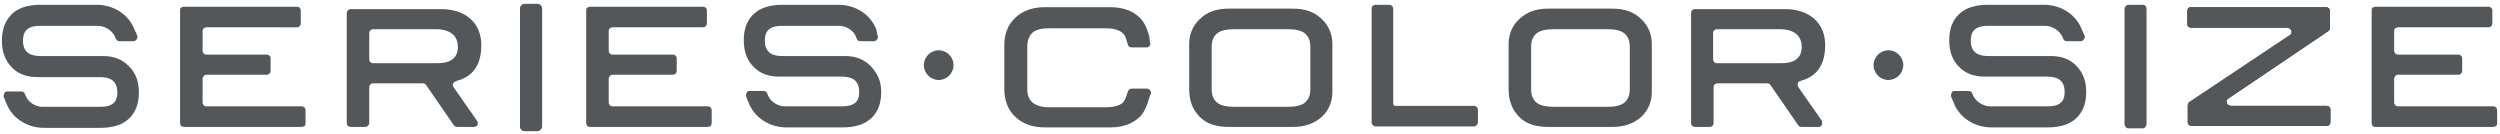
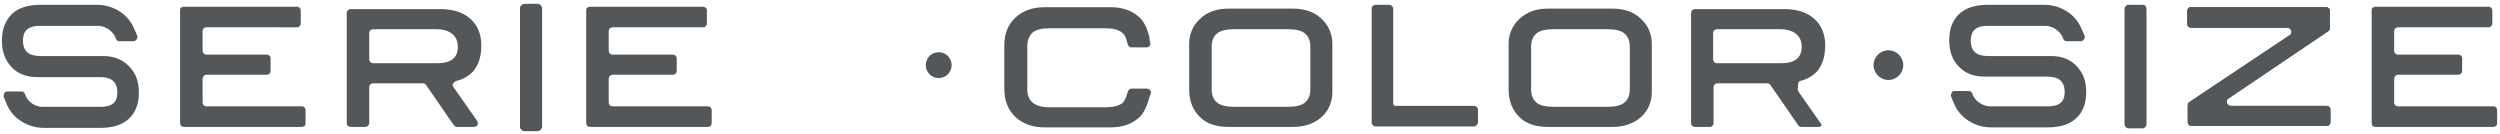
<svg xmlns="http://www.w3.org/2000/svg" version="1.1" id="_レイヤー_6" x="0px" y="0px" viewBox="0 0 522 28" style="enable-background:new 0 0 522 28;" xml:space="preserve">
  <style type="text/css">
	.st0{fill:#53575A;}
	.st1{fill:none;}
</style>
  <g>
    <g>
      <path class="st0" d="M276,4c-1.5-1.5-3.5-2.2-6.1-2.2h-13.3c-2.6,0-4.6,0.7-6.1,2.2c-1.5,1.4-2.3,3.3-2.2,5.7v9    c0,2.4,0.8,4.3,2.2,5.7c1.5,1.5,3.5,2.1,6.1,2.1h13.3c2.6,0,4.5-0.7,6.1-2.1c1.5-1.4,2.3-3.3,2.2-5.7v-9    C278.3,7.3,277.5,5.4,276,4z M273.6,18.7c0,1.2-0.4,2.1-1.1,2.7c-0.7,0.6-1.9,0.9-3.5,0.9h-11.4c-1.6,0-2.8-0.3-3.5-0.9    c-0.7-0.6-1.1-1.5-1.1-2.7v-9c0-1.2,0.4-2.1,1.1-2.7c0.7-0.6,1.9-0.9,3.5-0.9h11.4c1.6,0,2.8,0.3,3.5,0.9c0.7,0.6,1.1,1.5,1.1,2.7    L273.6,18.7L273.6,18.7z" />
      <path class="st0" d="M342.7,4c-1.5-1.5-3.5-2.2-6.1-2.2h-13.3c-2.6,0-4.5,0.7-6.1,2.2c-1.5,1.4-2.3,3.3-2.2,5.7v9    c0,2.4,0.8,4.3,2.2,5.7c1.5,1.5,3.5,2.1,6.1,2.1h13.3c2.6,0,4.5-0.7,6.1-2.1c1.5-1.4,2.3-3.3,2.2-5.7v-9    C345,7.3,344.2,5.4,342.7,4z M340.3,18.7c0,1.2-0.4,2.1-1.1,2.7c-0.7,0.6-1.9,0.9-3.5,0.9h-11.4c-1.6,0-2.8-0.3-3.5-0.9    c-0.7-0.6-1.1-1.5-1.1-2.7v-9c0-1.2,0.4-2.1,1.1-2.7c0.7-0.6,1.9-0.9,3.5-0.9h11.4c1.6,0,2.8,0.3,3.5,0.9c0.7,0.6,1.1,1.5,1.1,2.7    L340.3,18.7L340.3,18.7z" />
      <path class="st0" d="M240.3,19.5c0.1-0.2,0-0.5-0.2-0.7c-0.2-0.2-0.4-0.3-0.7-0.3h-3.1c-0.4,0-0.7,0.3-0.8,0.6l-0.2,0.6    c-0.2,0.8-0.6,1.5-0.9,1.8c-0.8,0.6-2,0.9-3.6,0.9h-11.6c-1.6,0-2.8-0.3-3.6-1c-0.7-0.6-1.1-1.5-1.1-2.7V9.6    c0-1.2,0.4-2.1,1.1-2.8c0.7-0.6,1.9-0.9,3.6-0.9h11.6c1.6,0,2.8,0.3,3.6,1c0.4,0.3,0.7,0.9,0.9,1.8l0.2,0.6    c0.1,0.4,0.4,0.6,0.8,0.6h3.1c0.5,0,0.8-0.4,0.8-0.8c0-0.1,0-0.2-0.1-0.3L240,7.8c-0.4-1.8-1.1-3.2-2-4.1    c-1.6-1.5-3.6-2.2-6.2-2.2h-13.6c-2.6,0-4.6,0.7-6.2,2.2c-1.6,1.5-2.3,3.4-2.3,5.8v9.1c0,2.4,0.8,4.4,2.3,5.8    c1.6,1.5,3.6,2.2,6.2,2.2h13.6c2.6,0,4.6-0.7,6.2-2.2c0.8-0.8,1.5-2.2,2-4.1L240.3,19.5L240.3,19.5z" />
      <g>
        <path class="st0" d="M287.1,26h20.6c0.2,0,0.4-0.2,0.4-0.4v-2.7c0-0.2-0.2-0.4-0.4-0.4h-16.5c-0.5,0-0.8-0.4-0.8-0.9V1.8     c0-0.2-0.2-0.4-0.4-0.4h-2.9c-0.2,0-0.4,0.2-0.4,0.4v23.8C286.7,25.8,286.9,26,287.1,26L287.1,26z" />
        <path class="st0" d="M307.8,26.4h-20.6c-0.4,0-0.8-0.4-0.8-0.8V1.8c0-0.5,0.4-0.8,0.8-0.8h2.9c0.4,0,0.8,0.4,0.8,0.8v19.8     c0,0.3,0.2,0.5,0.4,0.5h16.5c0.4,0,0.8,0.4,0.8,0.8v2.7C308.5,26,308.2,26.4,307.8,26.4L307.8,26.4z M287.1,1.7v23.8v0h20.6v-2.7     l-16.5,0c-0.7,0-1.2-0.6-1.2-1.3V1.8L287.1,1.7L287.1,1.7z" />
      </g>
-       <path class="st0" d="M375.9,16.9c3.5-0.9,5.2-3.4,5.2-7.5c0-4.6-3.3-7.5-8.4-7.5h-18.8c-0.5,0-0.8,0.4-0.8,0.8v23    c0,0.5,0.4,0.8,0.8,0.8h3.1c0.5,0,0.8-0.4,0.8-0.8v-7.5c0-0.5,0.4-0.8,0.8-0.8h10.4c0.3,0,0.5,0.1,0.7,0.4l5.8,8.4    c0.1,0.2,0.4,0.3,0.7,0.3h3.5c0.3,0,0.6-0.2,0.7-0.4c0.1-0.3,0.1-0.6,0-0.9l-4.9-7c-0.1-0.2-0.2-0.5-0.1-0.8    C375.4,17.2,375.6,17,375.9,16.9L375.9,16.9z M357.7,6.9c0-0.5,0.4-0.8,0.8-0.8h13.3c1.3,0,4.4,0.4,4.4,3.7c0,2.3-1.5,3.4-4.3,3.4    h-13.4c-0.5,0-0.8-0.4-0.8-0.8L357.7,6.9L357.7,6.9z" />
+       <path class="st0" d="M375.9,16.9c3.5-0.9,5.2-3.4,5.2-7.5c0-4.6-3.3-7.5-8.4-7.5h-18.8c-0.5,0-0.8,0.4-0.8,0.8v23    c0,0.5,0.4,0.8,0.8,0.8h3.1c0.5,0,0.8-0.4,0.8-0.8v-7.5c0-0.5,0.4-0.8,0.8-0.8h10.4c0.3,0,0.5,0.1,0.7,0.4l5.8,8.4    c0.1,0.2,0.4,0.3,0.7,0.3h3.5c0.3,0,0.6-0.2,0.7-0.4l-4.9-7c-0.1-0.2-0.2-0.5-0.1-0.8    C375.4,17.2,375.6,17,375.9,16.9L375.9,16.9z M357.7,6.9c0-0.5,0.4-0.8,0.8-0.8h13.3c1.3,0,4.4,0.4,4.4,3.7c0,2.3-1.5,3.4-4.3,3.4    h-13.4c-0.5,0-0.8-0.4-0.8-0.8L357.7,6.9L357.7,6.9z" />
      <path class="st0" d="M95.3,16.9c3.5-0.9,5.2-3.4,5.2-7.5c0-4.6-3.3-7.5-8.4-7.5H73.2c-0.4,0-0.8,0.4-0.8,0.8v23    c0,0.5,0.4,0.8,0.8,0.8h3.1c0.4,0,0.8-0.4,0.8-0.8v-7.5c0-0.5,0.4-0.8,0.8-0.8h10.4c0.3,0,0.5,0.1,0.7,0.4l5.8,8.4    c0.2,0.2,0.4,0.3,0.7,0.3H99c0.3,0,0.6-0.2,0.7-0.4c0.1-0.3,0.1-0.6-0.1-0.9l-4.9-7c-0.2-0.2-0.2-0.5-0.1-0.8    C94.8,17.2,95,17,95.3,16.9L95.3,16.9z M77.1,6.9c0-0.5,0.4-0.8,0.8-0.8h13.3c1.3,0,4.4,0.4,4.4,3.7c0,2.3-1.5,3.4-4.3,3.4H77.9    c-0.5,0-0.8-0.4-0.8-0.8L77.1,6.9L77.1,6.9z" />
      <g>
        <path class="st0" d="M456.7,2.3V5c0,0.5,0.4,0.8,0.8,0.8h20.1c0.3,0,0.6,0.2,0.8,0.5c0.1,0.3,0.1,0.7-0.1,0.9l-21.3,14.2     c-0.1,0.1-0.2,0.4-0.2,0.6v3.5c0,0.5,0.4,0.8,0.8,0.8h28.2c0.5,0,0.8-0.4,0.8-0.8v-2.6c0-0.5-0.4-0.8-0.8-0.8h-20     c-0.3,0-0.6-0.2-0.8-0.5c-0.1-0.3-0.1-0.7,0.1-0.9l21.2-14.3c0.1-0.2,0.2-0.4,0.2-0.6V2.3c0-0.5-0.4-0.8-0.8-0.8h-28.2     C457.1,1.4,456.7,1.8,456.7,2.3L456.7,2.3z" />
        <path class="st0" d="M456.7,2.3V5c0,0.5,0.4,0.8,0.8,0.8h20.1c0.3,0,0.6,0.2,0.8,0.5c0.1,0.3,0.1,0.7-0.1,0.9l-21.3,14.2     c-0.1,0.1-0.2,0.4-0.2,0.6v3.5c0,0.5,0.4,0.8,0.8,0.8h28.2c0.5,0,0.8-0.4,0.8-0.8v-2.6c0-0.5-0.4-0.8-0.8-0.8h-20     c-0.3,0-0.6-0.2-0.8-0.5c-0.1-0.3-0.1-0.7,0.1-0.9l21.2-14.3c0.1-0.2,0.2-0.4,0.2-0.6V2.3c0-0.5-0.4-0.8-0.8-0.8h-28.2     C457.1,1.4,456.7,1.8,456.7,2.3L456.7,2.3z" />
      </g>
      <path class="st0" d="M447.4,1h-3c-0.4,0-0.8,0.4-0.8,0.9v24c0,0.5,0.4,0.9,0.8,0.9h3c0.4,0,0.8-0.4,0.8-0.9v-24    C448.2,1.4,447.9,1,447.4,1z" />
      <path class="st0" d="M433.6,13.8L433.6,13.8c-1.3-1.4-3.1-2.1-5.4-2.1h-13c-1.7,0-3.7-0.4-3.7-3.2c0-1.4,0.4-3.1,3.5-3.1h12.1    c1.2,0,2.8,0.8,3.5,2.2l0.2,0.5c0.1,0.3,0.4,0.5,0.7,0.5h3l0,0c0.4,0,0.8-0.4,0.8-0.9c0-0.2,0-0.3-0.1-0.4l-0.5-1.1    c-0.5-1.3-1.3-2.4-2.4-3.3c-1.5-1.2-3.4-1.9-5.5-1.9h-11.7c-2.6,0-4.6,0.6-6,1.9c-1.4,1.3-2.1,3.1-2.1,5.5s0.7,4.2,2,5.5    c1.3,1.4,3.1,2.1,5.4,2.1h13c1.7,0,3.7,0.4,3.7,3.2c0,1.4-0.4,3-3.5,3h-12.1c-1.2,0-2.8-0.8-3.5-2.2l-0.2-0.5    c-0.1-0.3-0.4-0.5-0.7-0.5h-3c-0.3,0-0.5,0.1-0.6,0.4c-0.1,0.2-0.2,0.5-0.1,0.8l0.5,1.2c0.5,1.3,1.3,2.4,2.4,3.3    c1.5,1.2,3.4,1.9,5.5,1.9h11.7c2.6,0,4.6-0.6,6-1.9c1.4-1.3,2.1-3.1,2.1-5.5S434.9,15.2,433.6,13.8L433.6,13.8z" />
      <path class="st0" d="M26.9,13.8L26.9,13.8c-1.4-1.4-3.1-2.1-5.4-2.1h-13c-1.7,0-3.7-0.4-3.7-3.2c0-1.4,0.4-3.1,3.5-3.1h12.2    c1.2,0,2.8,0.8,3.5,2.2l0.2,0.5c0.1,0.3,0.4,0.5,0.7,0.5h3l0,0c0.4,0,0.8-0.4,0.8-0.9c0-0.2,0-0.3-0.1-0.4l-0.5-1.1    c-0.5-1.3-1.3-2.4-2.4-3.3c-1.5-1.2-3.4-1.9-5.5-1.9H8.5c-2.6,0-4.6,0.6-6,1.9C1.1,4.3,0.4,6.1,0.4,8.5s0.7,4.1,2,5.5    c1.3,1.4,3.1,2.1,5.4,2.1h13c1.7,0,3.7,0.4,3.7,3.2c0,1.4-0.4,3-3.5,3H8.8c-1.2,0-2.8-0.8-3.4-2.2l-0.2-0.5    c-0.1-0.3-0.4-0.5-0.7-0.5h-3c-0.3,0-0.5,0.1-0.6,0.4c-0.1,0.2-0.2,0.5-0.1,0.8l0.5,1.2c0.5,1.3,1.3,2.4,2.4,3.3    c1.5,1.2,3.4,1.9,5.5,1.9h11.7c2.6,0,4.6-0.6,6-1.9c1.4-1.3,2.1-3.1,2.1-5.5S28.3,15.2,26.9,13.8z" />
-       <path class="st0" d="M181.8,13.8L181.8,13.8c-1.4-1.4-3.1-2.1-5.4-2.1h-13c-1.7,0-3.7-0.4-3.7-3.2c0-1.4,0.4-3.1,3.5-3.1h12.1    c1.2,0,2.8,0.8,3.4,2.2l0.2,0.5c0.1,0.3,0.4,0.5,0.7,0.5h2.9l0,0c0.4,0,0.8-0.4,0.8-0.9c0-0.2,0-0.3-0.1-0.4L183,6.2    c-0.5-1.3-1.3-2.4-2.4-3.3c-1.5-1.2-3.4-1.9-5.5-1.9h-11.7c-2.6,0-4.6,0.6-6,1.9c-1.4,1.3-2.1,3.1-2.1,5.5s0.7,4.2,2,5.5    c1.3,1.4,3.1,2.1,5.4,2.1h13c1.7,0,3.7,0.4,3.7,3.2c0,1.4-0.4,3-3.5,3h-12.1c-1.2,0-2.8-0.8-3.4-2.2l-0.2-0.5    c-0.1-0.3-0.4-0.5-0.7-0.5h-3c-0.3,0-0.5,0.1-0.6,0.4c-0.1,0.2-0.2,0.5-0.1,0.8l0.5,1.2c0.5,1.3,1.3,2.4,2.4,3.3    c1.5,1.2,3.4,1.9,5.5,1.9h11.7c2.6,0,4.6-0.6,6-1.9c1.4-1.3,2.1-3.1,2.1-5.5S183.1,15.2,181.8,13.8L181.8,13.8z" />
      <path class="st0" d="M496,26.5L496,26.5l24.6,0c0.2,0,0.4-0.1,0.6-0.2c0.2-0.2,0.2-0.4,0.2-0.6V23c0-0.5-0.4-0.8-0.8-0.8h-19.9    c-0.5,0-0.8-0.4-0.8-0.8v-4.9c0-0.5,0.4-0.9,0.8-0.9h12.6c0.5,0,0.8-0.4,0.8-0.8v-2.6c0-0.5-0.4-0.8-0.8-0.8h-12.6    c-0.5,0-0.8-0.4-0.8-0.8V6.5c0-0.5,0.4-0.8,0.8-0.8h18.9c0.5,0,0.8-0.4,0.8-0.8V2.2c0-0.5-0.4-0.8-0.8-0.8H496    c-0.2,0-0.4,0.1-0.6,0.2s-0.2,0.4-0.2,0.6v23.5c0,0.2,0.1,0.4,0.2,0.6C495.5,26.4,495.7,26.5,496,26.5L496,26.5z" />
      <path class="st0" d="M38.4,26.5L38.4,26.5l24.6,0c0.2,0,0.4-0.1,0.6-0.2c0.2-0.2,0.2-0.4,0.2-0.6V23c0-0.5-0.4-0.8-0.8-0.8H43.1    c-0.5,0-0.8-0.4-0.8-0.8v-4.9c0-0.5,0.4-0.9,0.8-0.9h12.6c0.5,0,0.8-0.4,0.8-0.8v-2.6c0-0.5-0.4-0.8-0.8-0.8H43.1    c-0.5,0-0.8-0.4-0.8-0.8V6.5c0-0.5,0.4-0.8,0.8-0.8H62c0.5,0,0.8-0.4,0.8-0.8V2.2c0-0.5-0.4-0.8-0.8-0.8H38.4    c-0.2,0-0.4,0.1-0.6,0.2s-0.2,0.4-0.2,0.6v23.5c0,0.2,0.1,0.4,0.2,0.6C38,26.4,38.2,26.5,38.4,26.5L38.4,26.5z" />
      <path class="st0" d="M123.2,26.5L123.2,26.5l24.6,0c0.2,0,0.4-0.1,0.6-0.2c0.1-0.2,0.2-0.4,0.2-0.6V23c0-0.5-0.4-0.8-0.8-0.8    h-19.9c-0.5,0-0.8-0.4-0.8-0.8v-4.9c0-0.5,0.4-0.9,0.8-0.9h12.6c0.5,0,0.8-0.4,0.8-0.8v-2.6c0-0.5-0.4-0.8-0.8-0.8h-12.6    c-0.5,0-0.8-0.4-0.8-0.8V6.5c0-0.5,0.4-0.8,0.8-0.8h18.9c0.5,0,0.8-0.4,0.8-0.8V2.2c0-0.5-0.4-0.8-0.8-0.8h-23.6    c-0.2,0-0.4,0.1-0.6,0.2c-0.2,0.2-0.2,0.4-0.2,0.6v23.5c0,0.2,0.1,0.4,0.2,0.6C122.7,26.4,123,26.5,123.2,26.5L123.2,26.5z" />
      <g>
        <circle class="st0" cx="394.3" cy="13.6" r="2.7" />
        <path class="st0" d="M394.3,16.7c-1.7,0-3.1-1.4-3.1-3.1s1.4-3.1,3.1-3.1s3.1,1.4,3.1,3.1S396,16.7,394.3,16.7z M394.3,11.4     c-1.3,0-2.3,1-2.3,2.3s1,2.3,2.3,2.3s2.3-1,2.3-2.3S395.5,11.4,394.3,11.4z" />
      </g>
      <g>
        <circle class="st0" cx="196" cy="13.6" r="2.7" />
-         <path class="st0" d="M196,16.7c-1.7,0-3.1-1.4-3.1-3.1s1.4-3.1,3.1-3.1s3.1,1.4,3.1,3.1S197.7,16.7,196,16.7z M196,11.4     c-1.3,0-2.3,1-2.3,2.3s1,2.3,2.3,2.3s2.3-1,2.3-2.3S197.3,11.4,196,11.4z" />
      </g>
      <g>
        <path class="st0" d="M113,26.4c0,0.5-0.4,0.9-0.9,0.9h-2.6c-0.5,0-0.9-0.4-0.9-0.9V1.8c0-0.5,0.4-0.9,0.9-0.9h2.6     c0.5,0,0.9,0.4,0.9,0.9V26.4L113,26.4z" />
        <path class="st0" d="M112.2,27.4h-2.6c-0.6,0-1-0.5-1-1V1.8c0-0.5,0.4-1,1-1h2.6c0.6,0,1,0.5,1,1v24.6     C113.2,26.9,112.7,27.4,112.2,27.4L112.2,27.4z M109.5,1c-0.4,0-0.7,0.3-0.7,0.7v24.6c0,0.4,0.3,0.7,0.7,0.7h2.6     c0.4,0,0.7-0.3,0.7-0.7V1.8c0-0.4-0.3-0.7-0.7-0.7L109.5,1L109.5,1z" />
      </g>
    </g>
  </g>
  <rect id="_スライス_" class="st1" width="522" height="28" />
</svg>